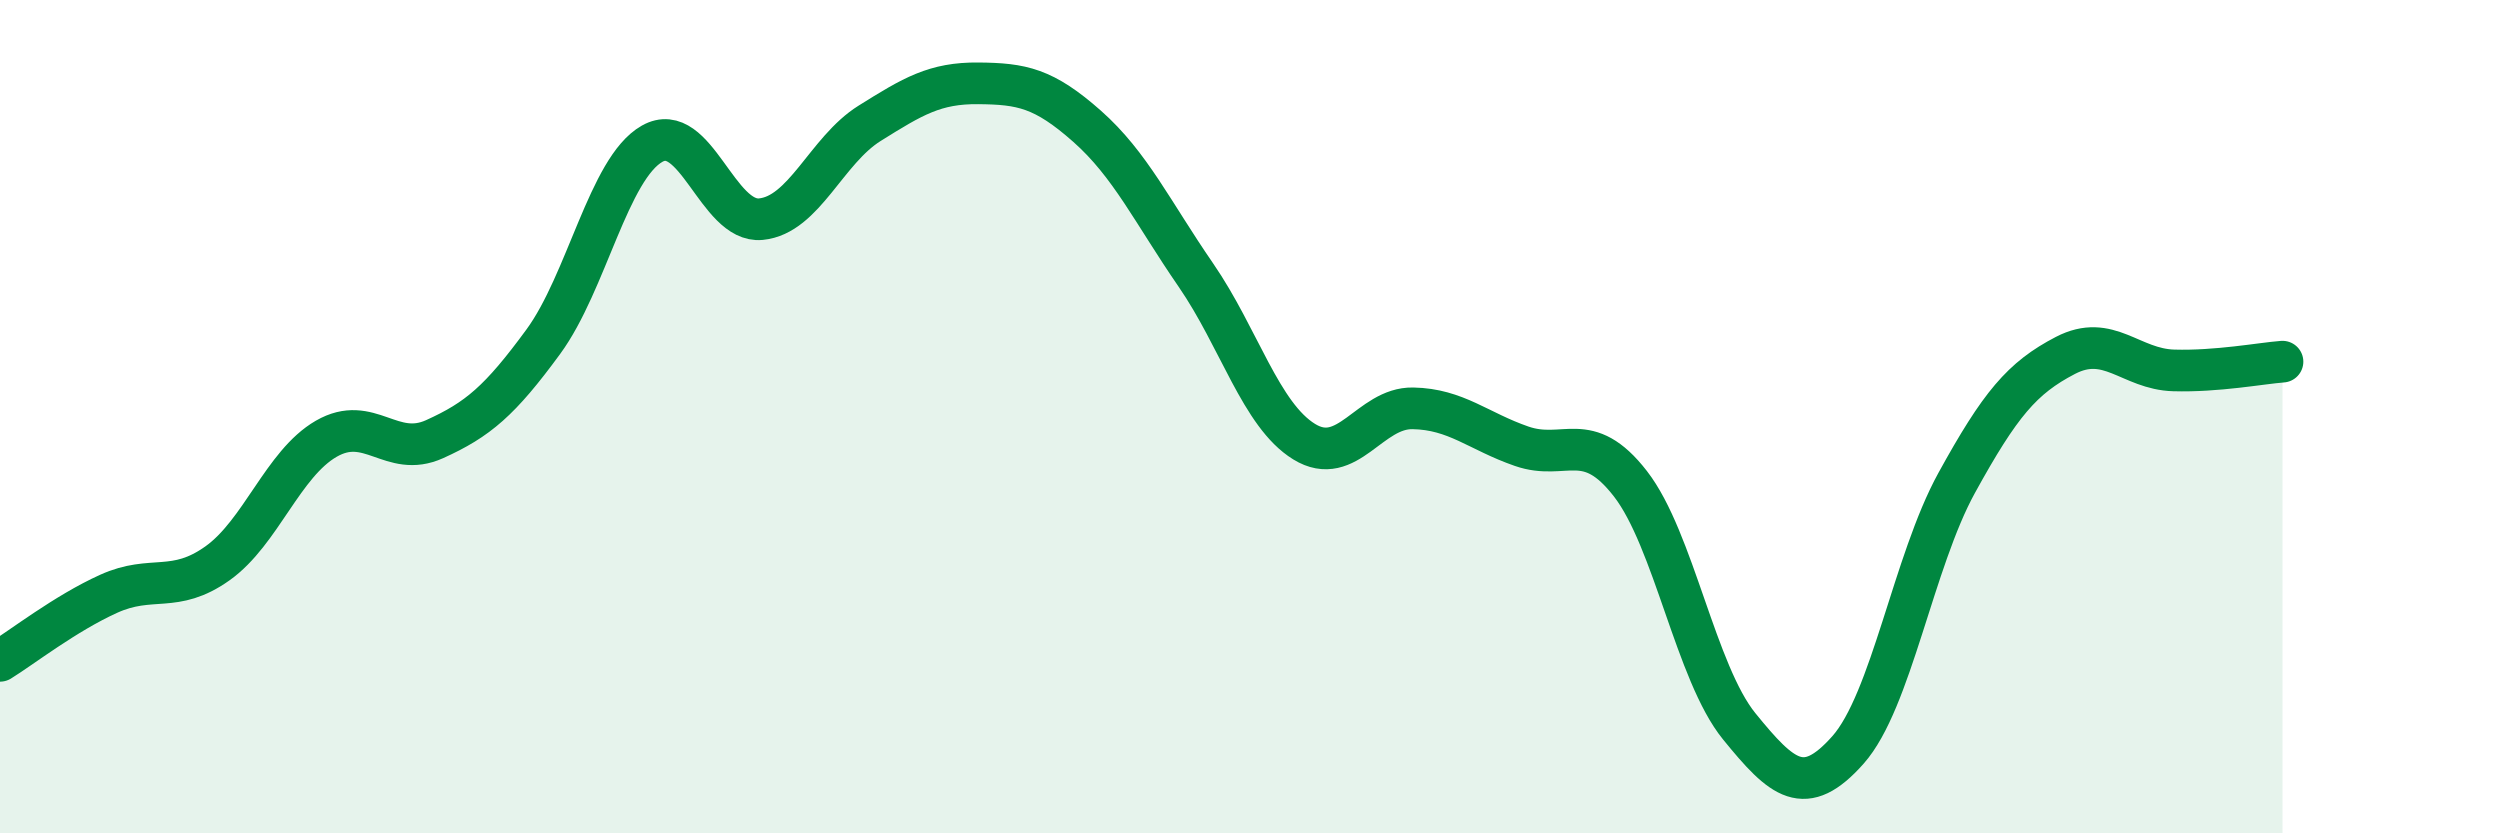
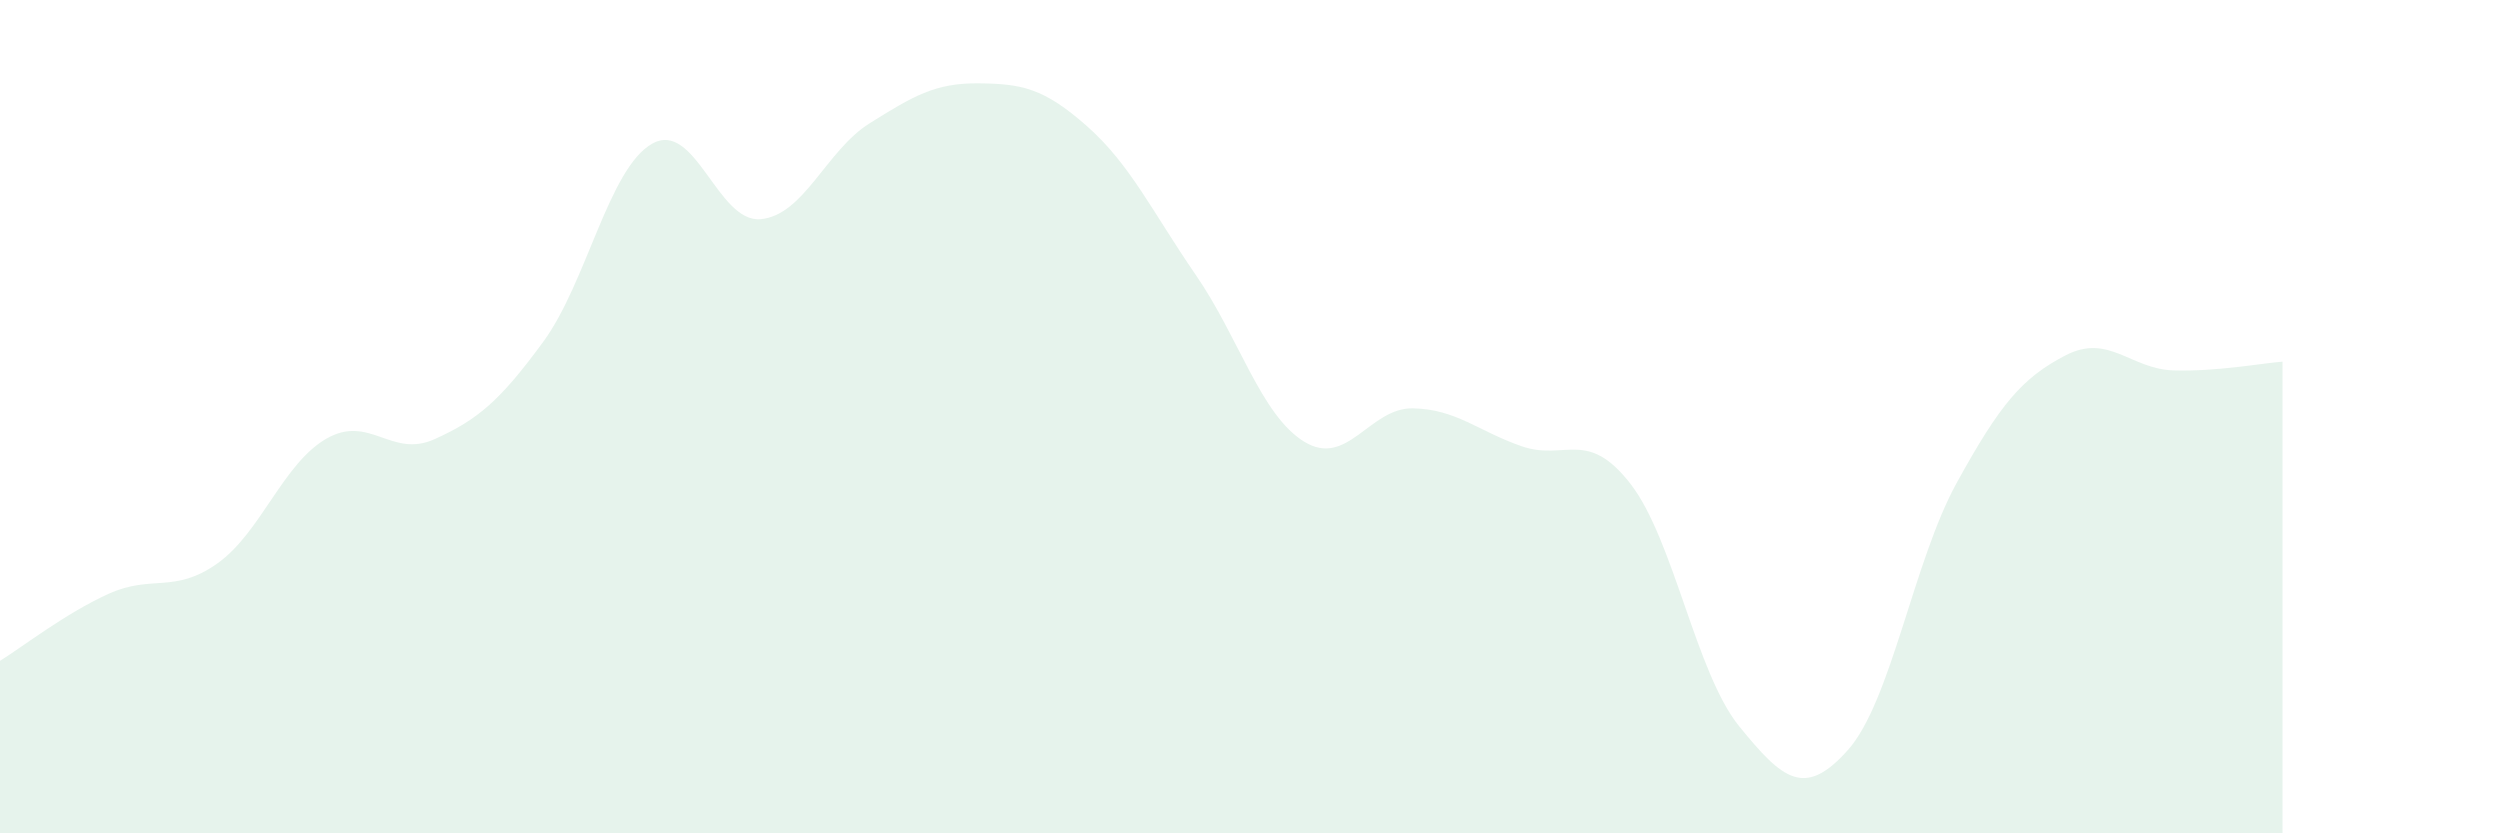
<svg xmlns="http://www.w3.org/2000/svg" width="60" height="20" viewBox="0 0 60 20">
  <path d="M 0,15.86 C 0.52,15.54 1.57,14.72 2.61,14.25 C 3.65,13.78 4.18,14.26 5.22,13.52 C 6.26,12.78 6.79,11.13 7.83,10.53 C 8.87,9.93 9.39,11.01 10.43,10.54 C 11.47,10.07 12,9.62 13.04,8.2 C 14.08,6.78 14.61,4.04 15.65,3.45 C 16.69,2.86 17.22,5.36 18.26,5.26 C 19.3,5.16 19.83,3.61 20.87,2.96 C 21.91,2.31 22.44,1.99 23.48,2 C 24.52,2.01 25.05,2.11 26.09,3.03 C 27.13,3.95 27.66,5.09 28.7,6.6 C 29.74,8.11 30.26,9.96 31.3,10.6 C 32.34,11.24 32.87,9.78 33.91,9.8 C 34.95,9.82 35.48,10.35 36.52,10.71 C 37.56,11.07 38.09,10.27 39.13,11.61 C 40.17,12.95 40.7,16.15 41.74,17.43 C 42.78,18.71 43.31,19.17 44.35,18 C 45.39,16.83 45.92,13.48 46.96,11.59 C 48,9.7 48.53,9.07 49.57,8.53 C 50.61,7.99 51.13,8.86 52.17,8.89 C 53.21,8.92 54.26,8.72 54.78,8.68L54.78 20L0 20Z" fill="#008740" opacity="0.1" stroke-linecap="round" stroke-linejoin="round" />
-   <path d="M 0,15.86 C 0.52,15.54 1.57,14.72 2.61,14.25 C 3.65,13.78 4.18,14.26 5.22,13.52 C 6.26,12.78 6.79,11.13 7.83,10.53 C 8.87,9.93 9.39,11.01 10.43,10.54 C 11.47,10.07 12,9.62 13.04,8.2 C 14.08,6.78 14.61,4.04 15.65,3.45 C 16.69,2.86 17.22,5.36 18.26,5.26 C 19.3,5.16 19.83,3.61 20.87,2.96 C 21.91,2.31 22.44,1.99 23.48,2 C 24.52,2.01 25.05,2.11 26.09,3.03 C 27.13,3.95 27.66,5.09 28.7,6.6 C 29.74,8.11 30.26,9.96 31.3,10.6 C 32.34,11.24 32.87,9.78 33.91,9.8 C 34.95,9.82 35.48,10.35 36.52,10.71 C 37.56,11.07 38.09,10.27 39.13,11.61 C 40.17,12.95 40.7,16.15 41.74,17.43 C 42.78,18.71 43.31,19.17 44.35,18 C 45.39,16.83 45.92,13.48 46.96,11.59 C 48,9.7 48.53,9.07 49.57,8.53 C 50.61,7.99 51.13,8.86 52.17,8.89 C 53.21,8.92 54.26,8.72 54.78,8.68" stroke="#008740" stroke-width="1" fill="none" stroke-linecap="round" stroke-linejoin="round" />
</svg>